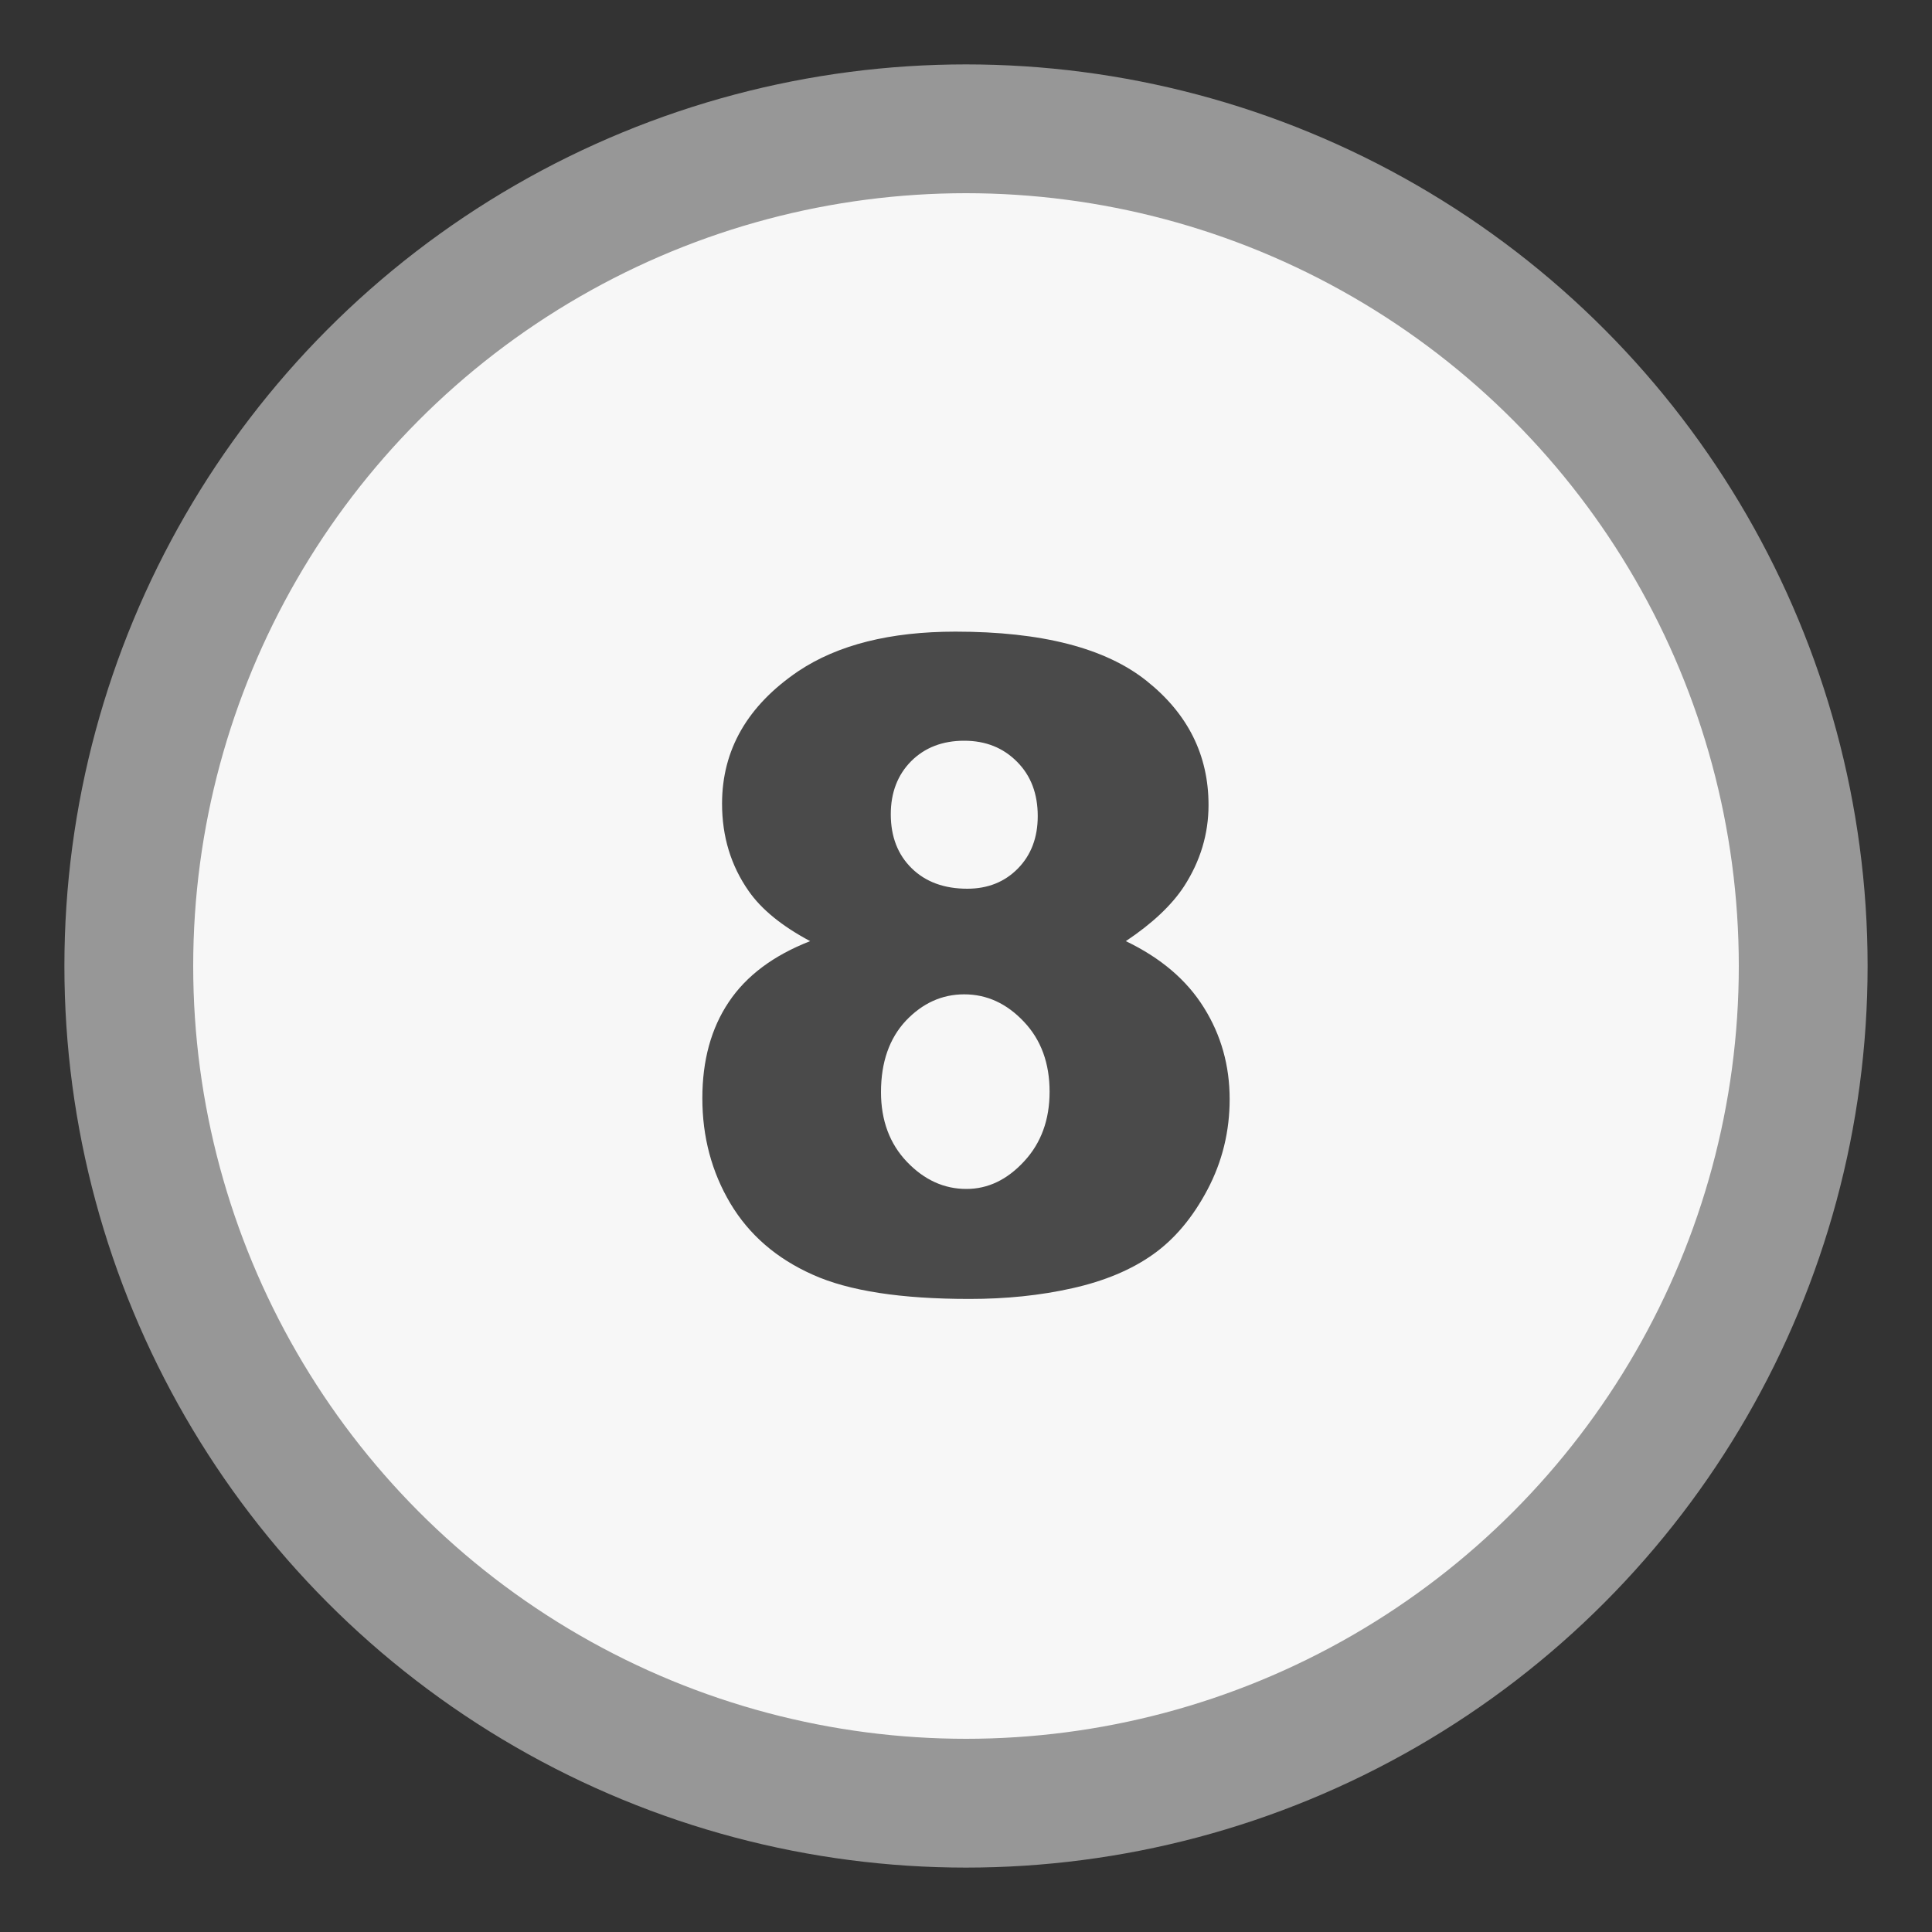
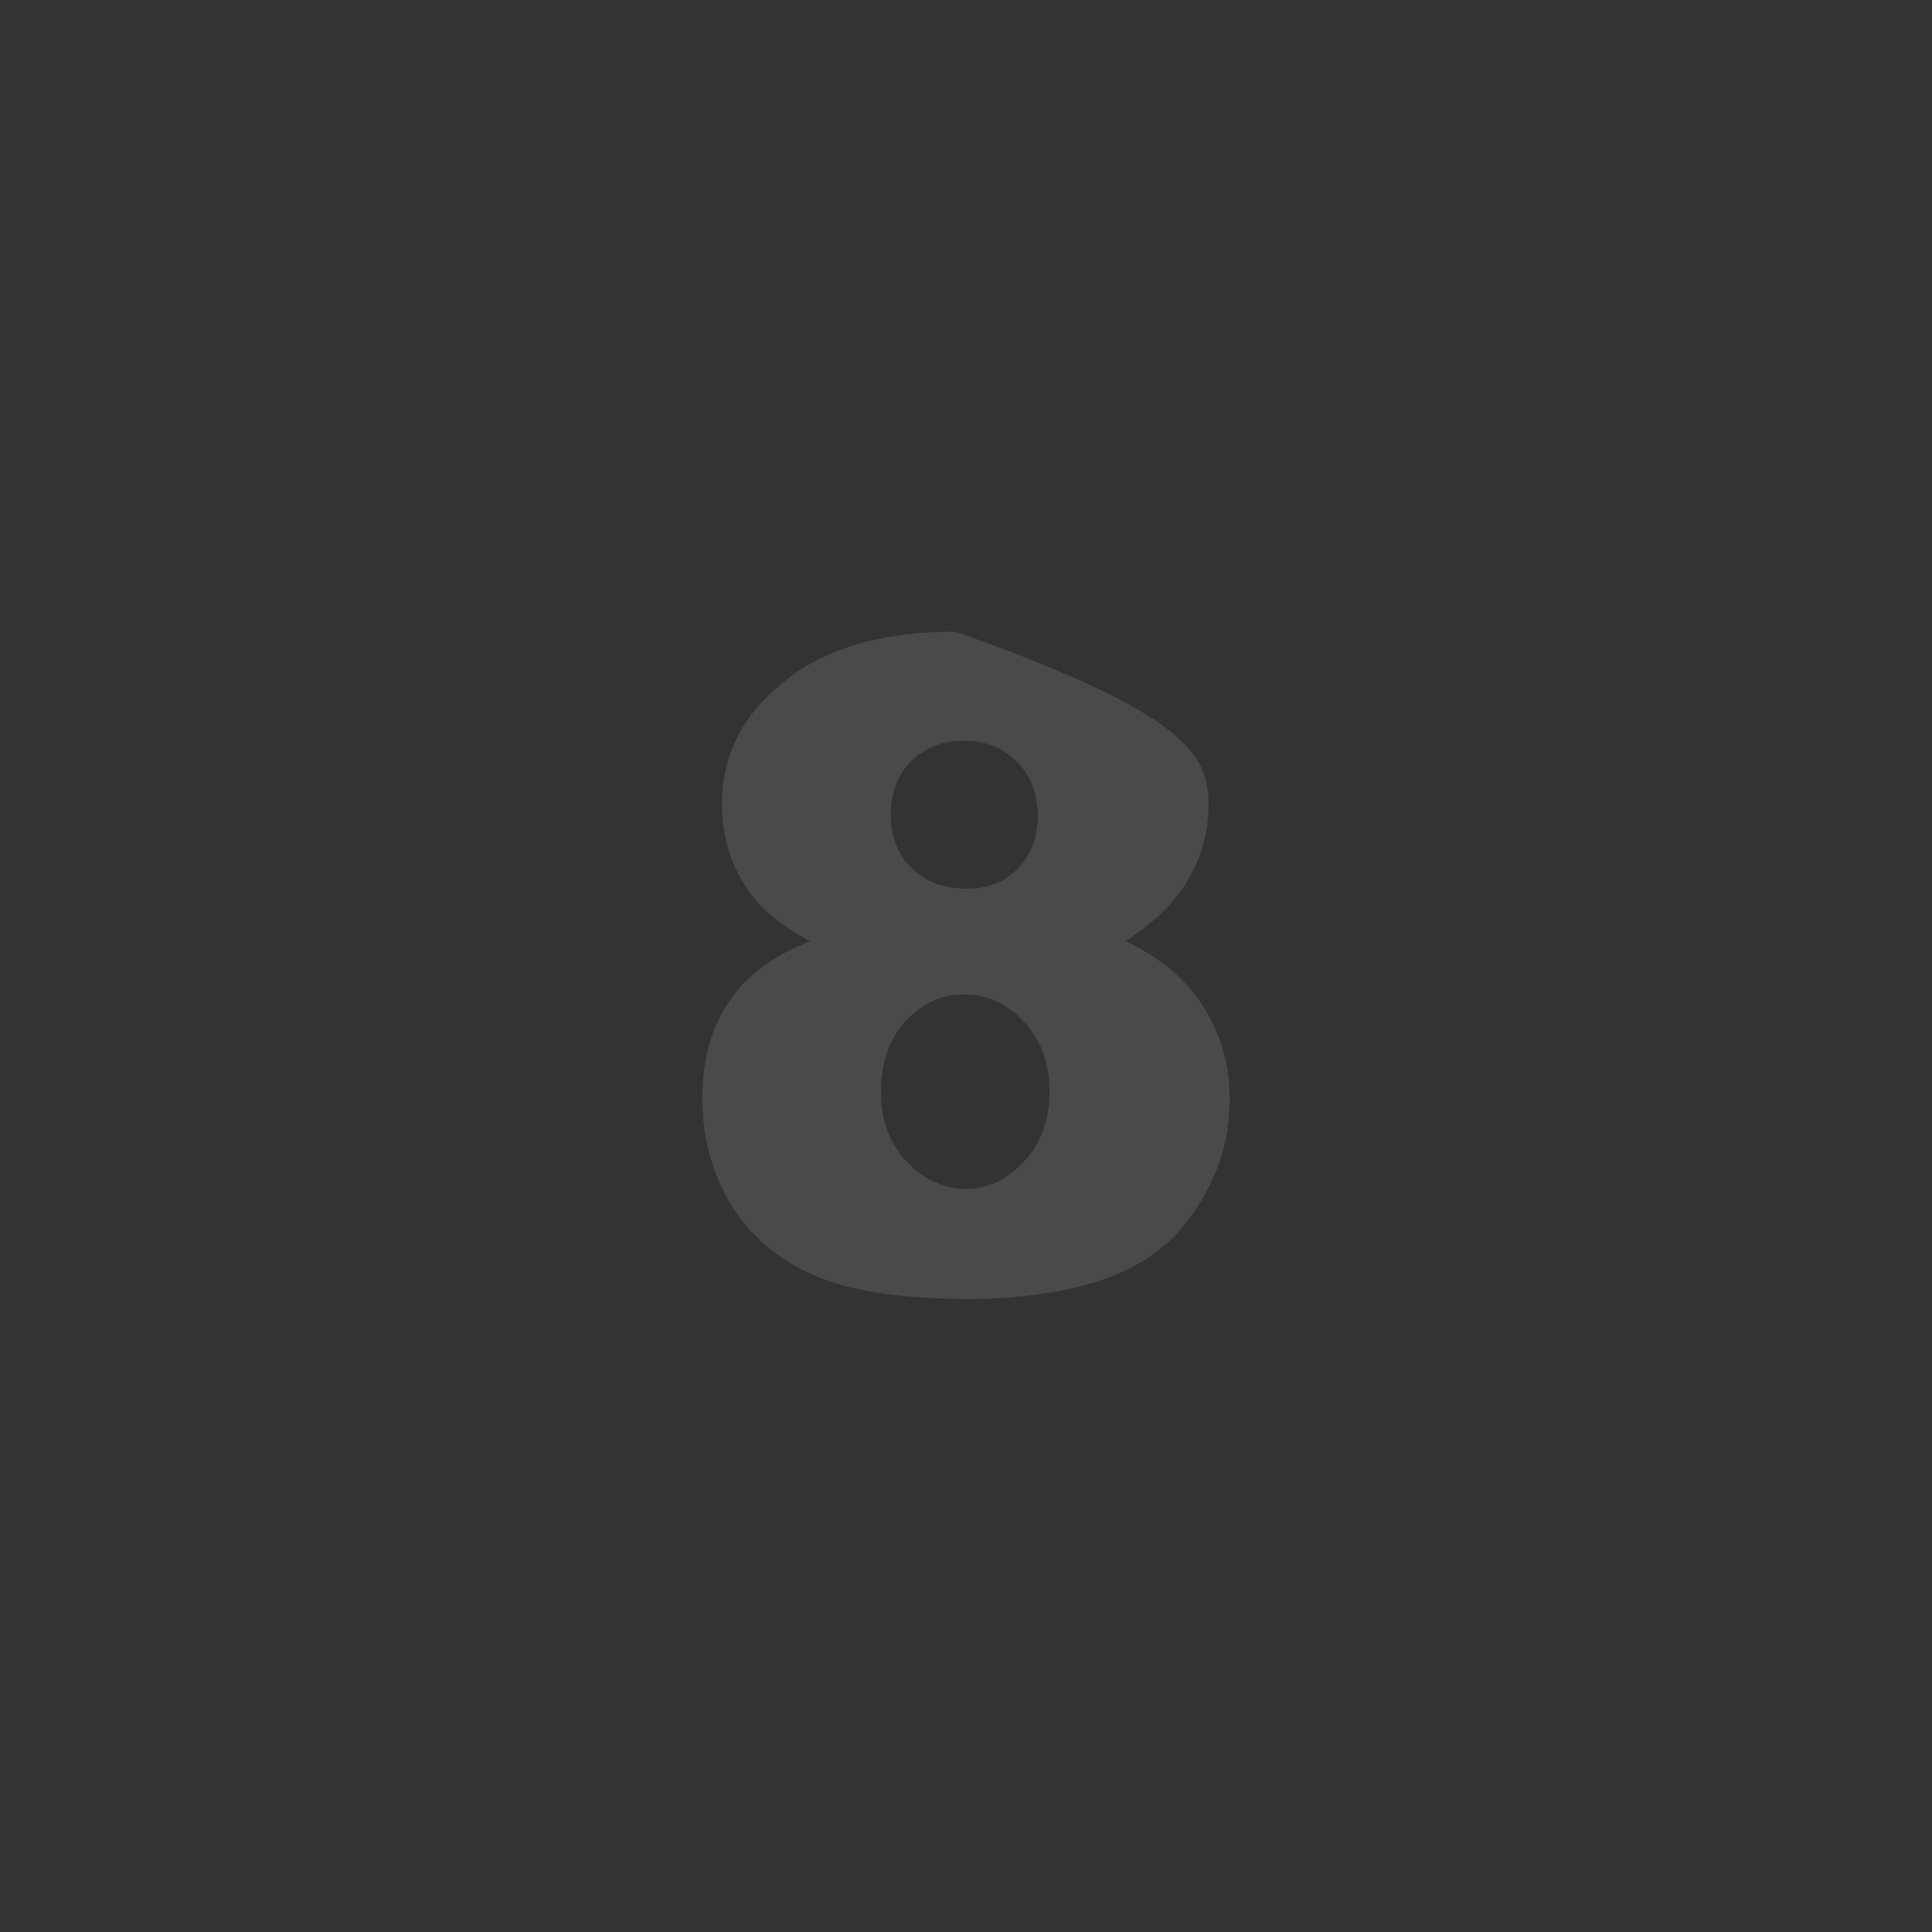
<svg xmlns="http://www.w3.org/2000/svg" width="15px" height="15px" viewBox="0 0 15 15" version="1.1">
  <rect x="0" y="0" width="15" height="15" fill="#333333" stroke="none" />
  <title>F40D650D-E431-428E-8A3D-AEB12FFC3DC5@2x</title>
  <desc>Created with sketchtool.</desc>
  <defs />
  <g id="Form-guide---mobile-v1.1" stroke="none" stroke-width="1" fill="none" fill-rule="evenodd">
    <g id="Mobile-Results-(Meet-Race1)" transform="translate(-26, -831)">
      <g id="Race-results" transform="translate(4, 309)">
        <g id="No-5-Copy-3" transform="translate(23, 523)">
          <rect id="Background" x="0" y="0" width="13" height="13" />
-           <circle id="Oval-3" stroke="#979797" fill="#F7F7F7" cx="6.5" cy="6.5" r="6.5" />
-           <path d="M5.29,6.307 C5.071,6.19 4.912,6.061 4.812,5.917 C4.675,5.721 4.606,5.495 4.606,5.24 C4.606,4.821 4.804,4.478 5.198,4.211 C5.505,4.006 5.912,3.904 6.418,3.904 C7.088,3.904 7.583,4.031 7.903,4.287 C8.223,4.542 8.383,4.863 8.383,5.25 C8.383,5.476 8.319,5.687 8.192,5.883 C8.096,6.029 7.946,6.17 7.741,6.307 C8.012,6.437 8.214,6.609 8.347,6.823 C8.481,7.037 8.547,7.274 8.547,7.534 C8.547,7.784 8.49,8.018 8.375,8.236 C8.26,8.454 8.118,8.622 7.951,8.74 C7.783,8.859 7.575,8.946 7.325,9.002 C7.076,9.058 6.81,9.085 6.527,9.085 C5.996,9.085 5.591,9.023 5.311,8.897 C5.03,8.772 4.817,8.588 4.671,8.344 C4.526,8.1 4.453,7.828 4.453,7.527 C4.453,7.233 4.521,6.984 4.658,6.78 C4.794,6.576 5.005,6.418 5.29,6.307 Z M5.916,5.322 C5.916,5.495 5.97,5.635 6.078,5.741 C6.186,5.847 6.33,5.9 6.51,5.9 C6.67,5.9 6.801,5.847 6.903,5.743 C7.006,5.638 7.057,5.502 7.057,5.336 C7.057,5.163 7.004,5.022 6.896,4.914 C6.789,4.806 6.653,4.751 6.486,4.751 C6.318,4.751 6.18,4.804 6.074,4.91 C5.969,5.016 5.916,5.154 5.916,5.322 Z M5.84,7.479 C5.84,7.7 5.908,7.881 6.042,8.021 C6.176,8.161 6.33,8.231 6.503,8.231 C6.67,8.231 6.819,8.16 6.951,8.017 C7.083,7.875 7.149,7.694 7.149,7.476 C7.149,7.255 7.083,7.073 6.949,6.932 C6.816,6.791 6.662,6.72 6.486,6.72 C6.313,6.72 6.162,6.789 6.033,6.925 C5.905,7.062 5.84,7.247 5.84,7.479 Z" id="8" fill="#4A4A4A" />
+           <path d="M5.29,6.307 C5.071,6.19 4.912,6.061 4.812,5.917 C4.675,5.721 4.606,5.495 4.606,5.24 C4.606,4.821 4.804,4.478 5.198,4.211 C5.505,4.006 5.912,3.904 6.418,3.904 C8.223,4.542 8.383,4.863 8.383,5.25 C8.383,5.476 8.319,5.687 8.192,5.883 C8.096,6.029 7.946,6.17 7.741,6.307 C8.012,6.437 8.214,6.609 8.347,6.823 C8.481,7.037 8.547,7.274 8.547,7.534 C8.547,7.784 8.49,8.018 8.375,8.236 C8.26,8.454 8.118,8.622 7.951,8.74 C7.783,8.859 7.575,8.946 7.325,9.002 C7.076,9.058 6.81,9.085 6.527,9.085 C5.996,9.085 5.591,9.023 5.311,8.897 C5.03,8.772 4.817,8.588 4.671,8.344 C4.526,8.1 4.453,7.828 4.453,7.527 C4.453,7.233 4.521,6.984 4.658,6.78 C4.794,6.576 5.005,6.418 5.29,6.307 Z M5.916,5.322 C5.916,5.495 5.97,5.635 6.078,5.741 C6.186,5.847 6.33,5.9 6.51,5.9 C6.67,5.9 6.801,5.847 6.903,5.743 C7.006,5.638 7.057,5.502 7.057,5.336 C7.057,5.163 7.004,5.022 6.896,4.914 C6.789,4.806 6.653,4.751 6.486,4.751 C6.318,4.751 6.18,4.804 6.074,4.91 C5.969,5.016 5.916,5.154 5.916,5.322 Z M5.84,7.479 C5.84,7.7 5.908,7.881 6.042,8.021 C6.176,8.161 6.33,8.231 6.503,8.231 C6.67,8.231 6.819,8.16 6.951,8.017 C7.083,7.875 7.149,7.694 7.149,7.476 C7.149,7.255 7.083,7.073 6.949,6.932 C6.816,6.791 6.662,6.72 6.486,6.72 C6.313,6.72 6.162,6.789 6.033,6.925 C5.905,7.062 5.84,7.247 5.84,7.479 Z" id="8" fill="#4A4A4A" />
        </g>
      </g>
    </g>
  </g>
</svg>